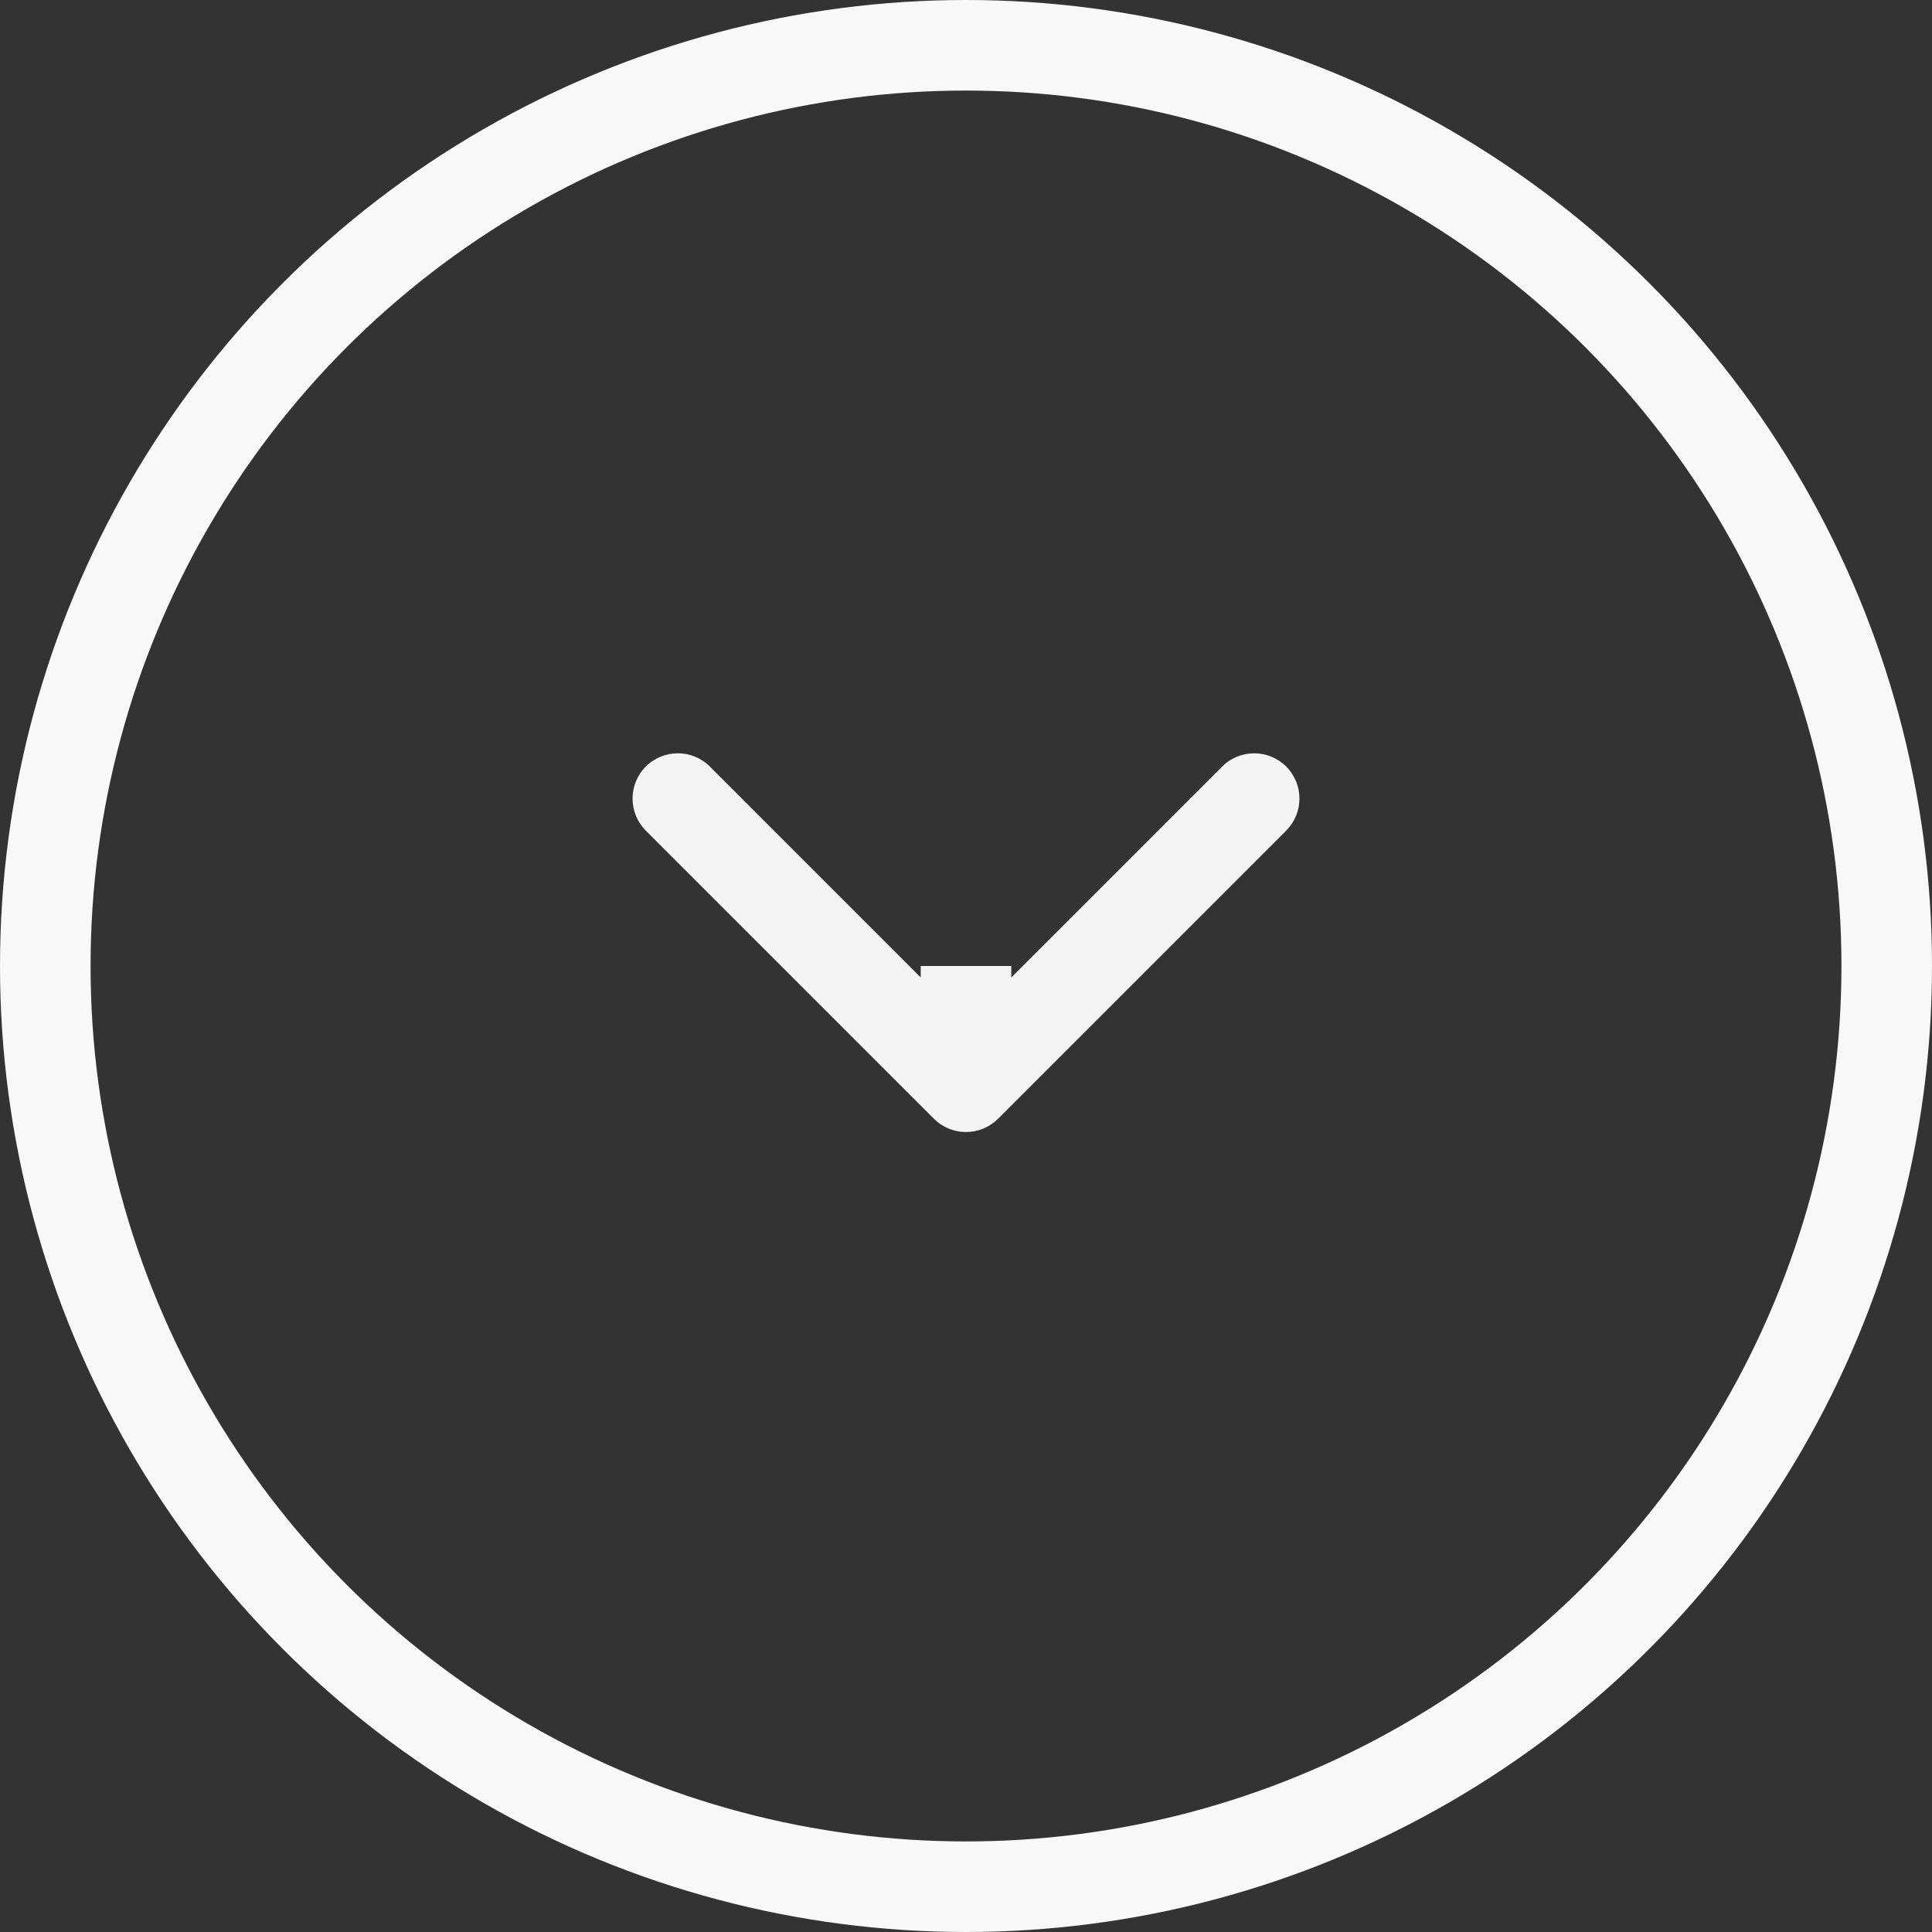
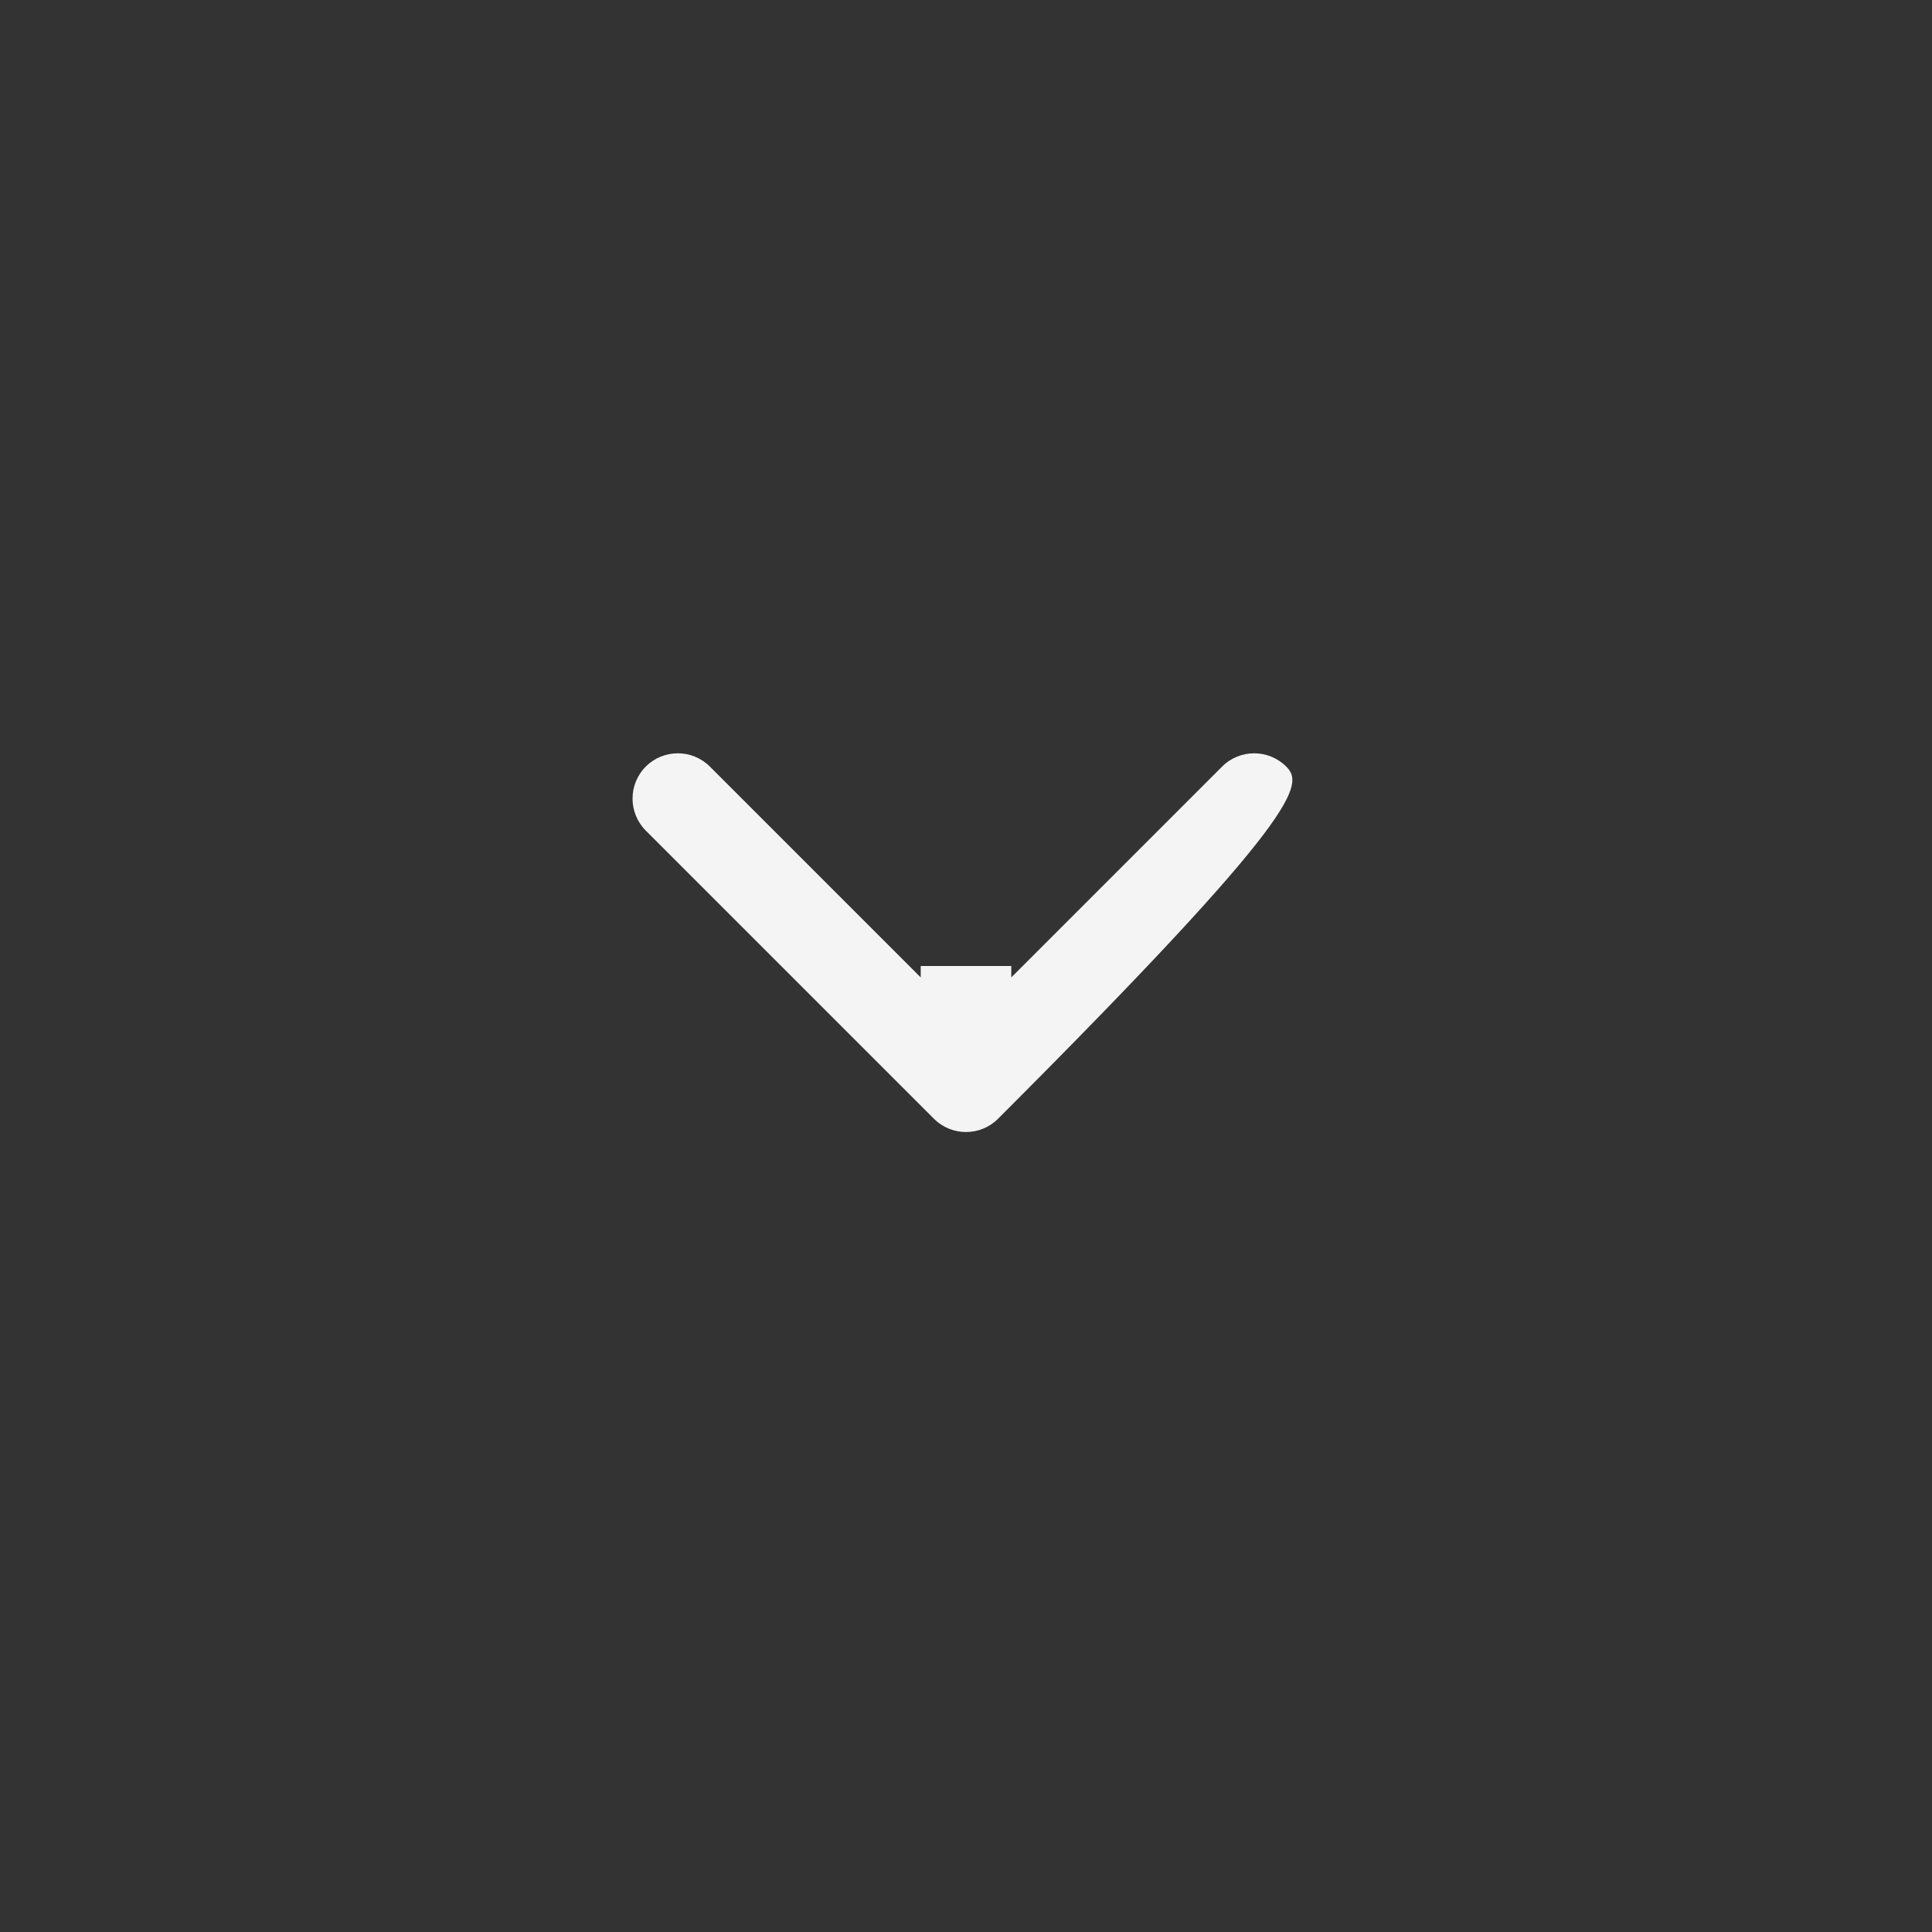
<svg xmlns="http://www.w3.org/2000/svg" width="64" height="64" viewBox="0 0 64 64" fill="none">
  <rect x="0" y="0" width="64" height="64" fill="#333333" stroke="none" />
-   <circle cx="32" cy="32" r="30.5" transform="rotate(180 32 32)" stroke="#F8F8F8" stroke-width="3" />
-   <path d="M30.939 37.061C31.525 37.646 32.475 37.646 33.061 37.061L42.607 27.515C43.192 26.929 43.192 25.979 42.607 25.393C42.021 24.808 41.071 24.808 40.485 25.393L32 33.879L23.515 25.393C22.929 24.808 21.979 24.808 21.393 25.393C20.808 25.979 20.808 26.929 21.393 27.515L30.939 37.061ZM30.5 32L30.5 36L33.5 36L33.5 32L30.5 32Z" fill="#F4F4F4" />
+   <path d="M30.939 37.061C31.525 37.646 32.475 37.646 33.061 37.061C43.192 26.929 43.192 25.979 42.607 25.393C42.021 24.808 41.071 24.808 40.485 25.393L32 33.879L23.515 25.393C22.929 24.808 21.979 24.808 21.393 25.393C20.808 25.979 20.808 26.929 21.393 27.515L30.939 37.061ZM30.5 32L30.5 36L33.5 36L33.5 32L30.5 32Z" fill="#F4F4F4" />
</svg>